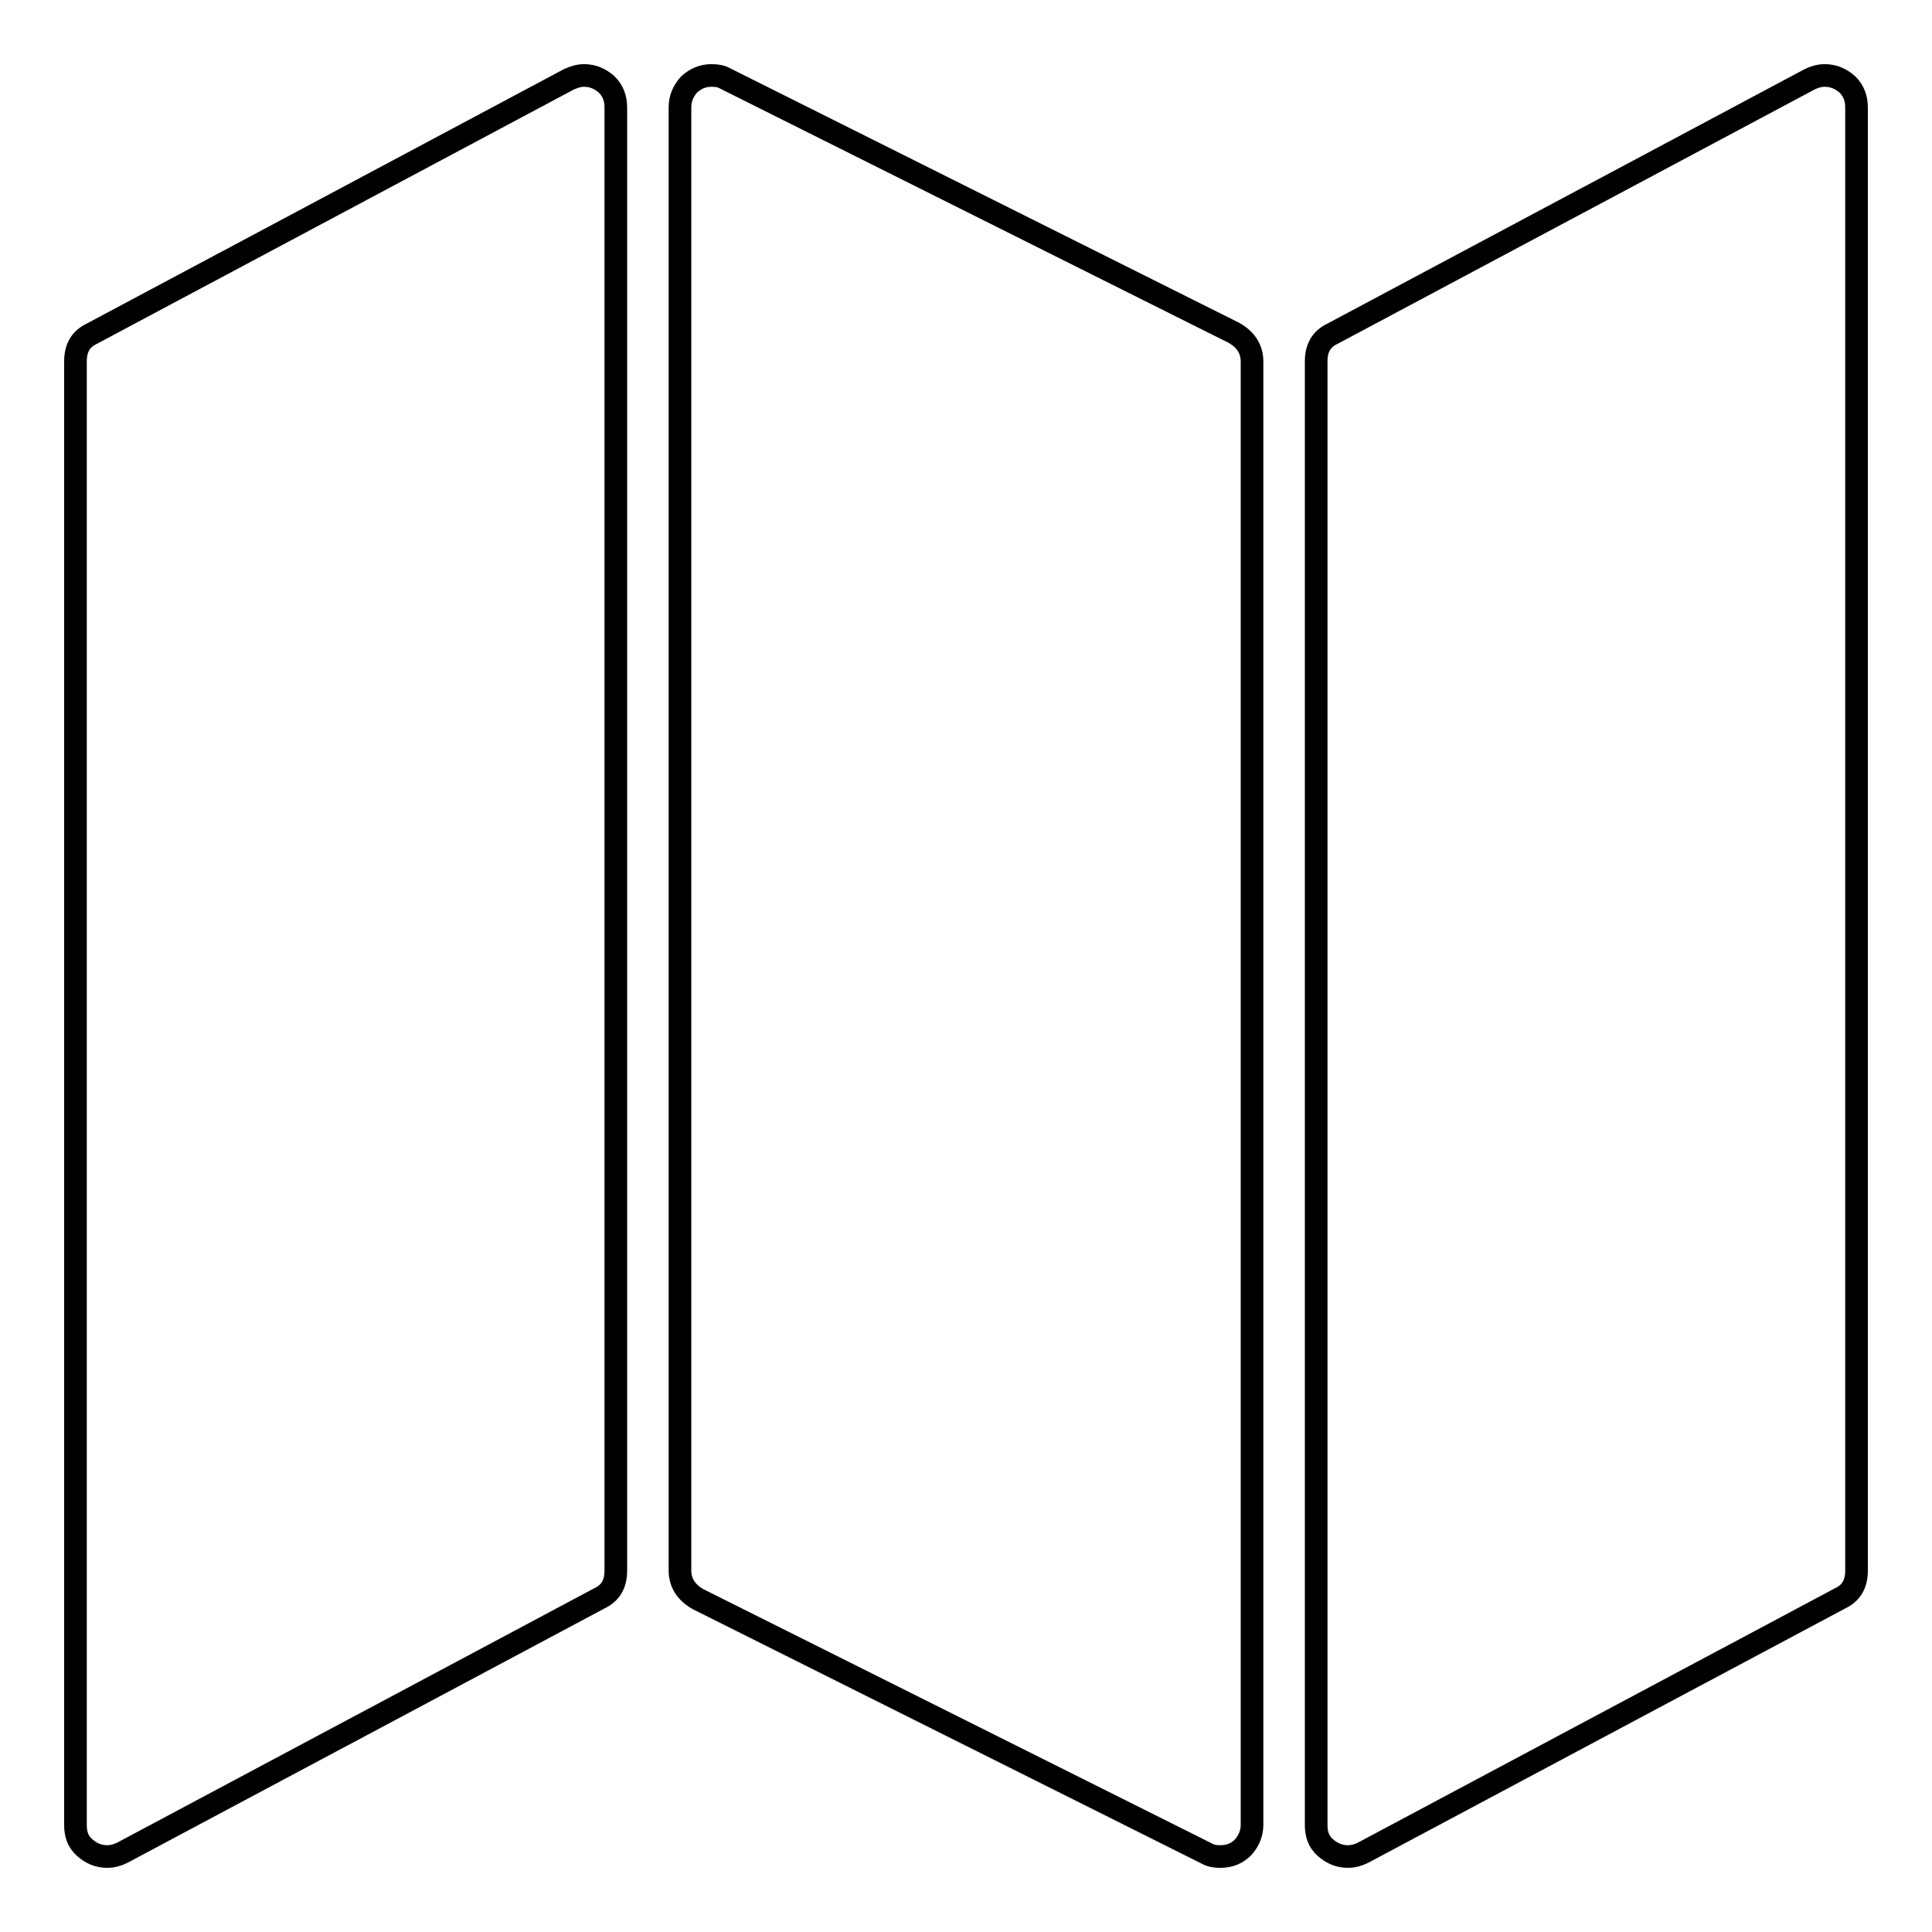
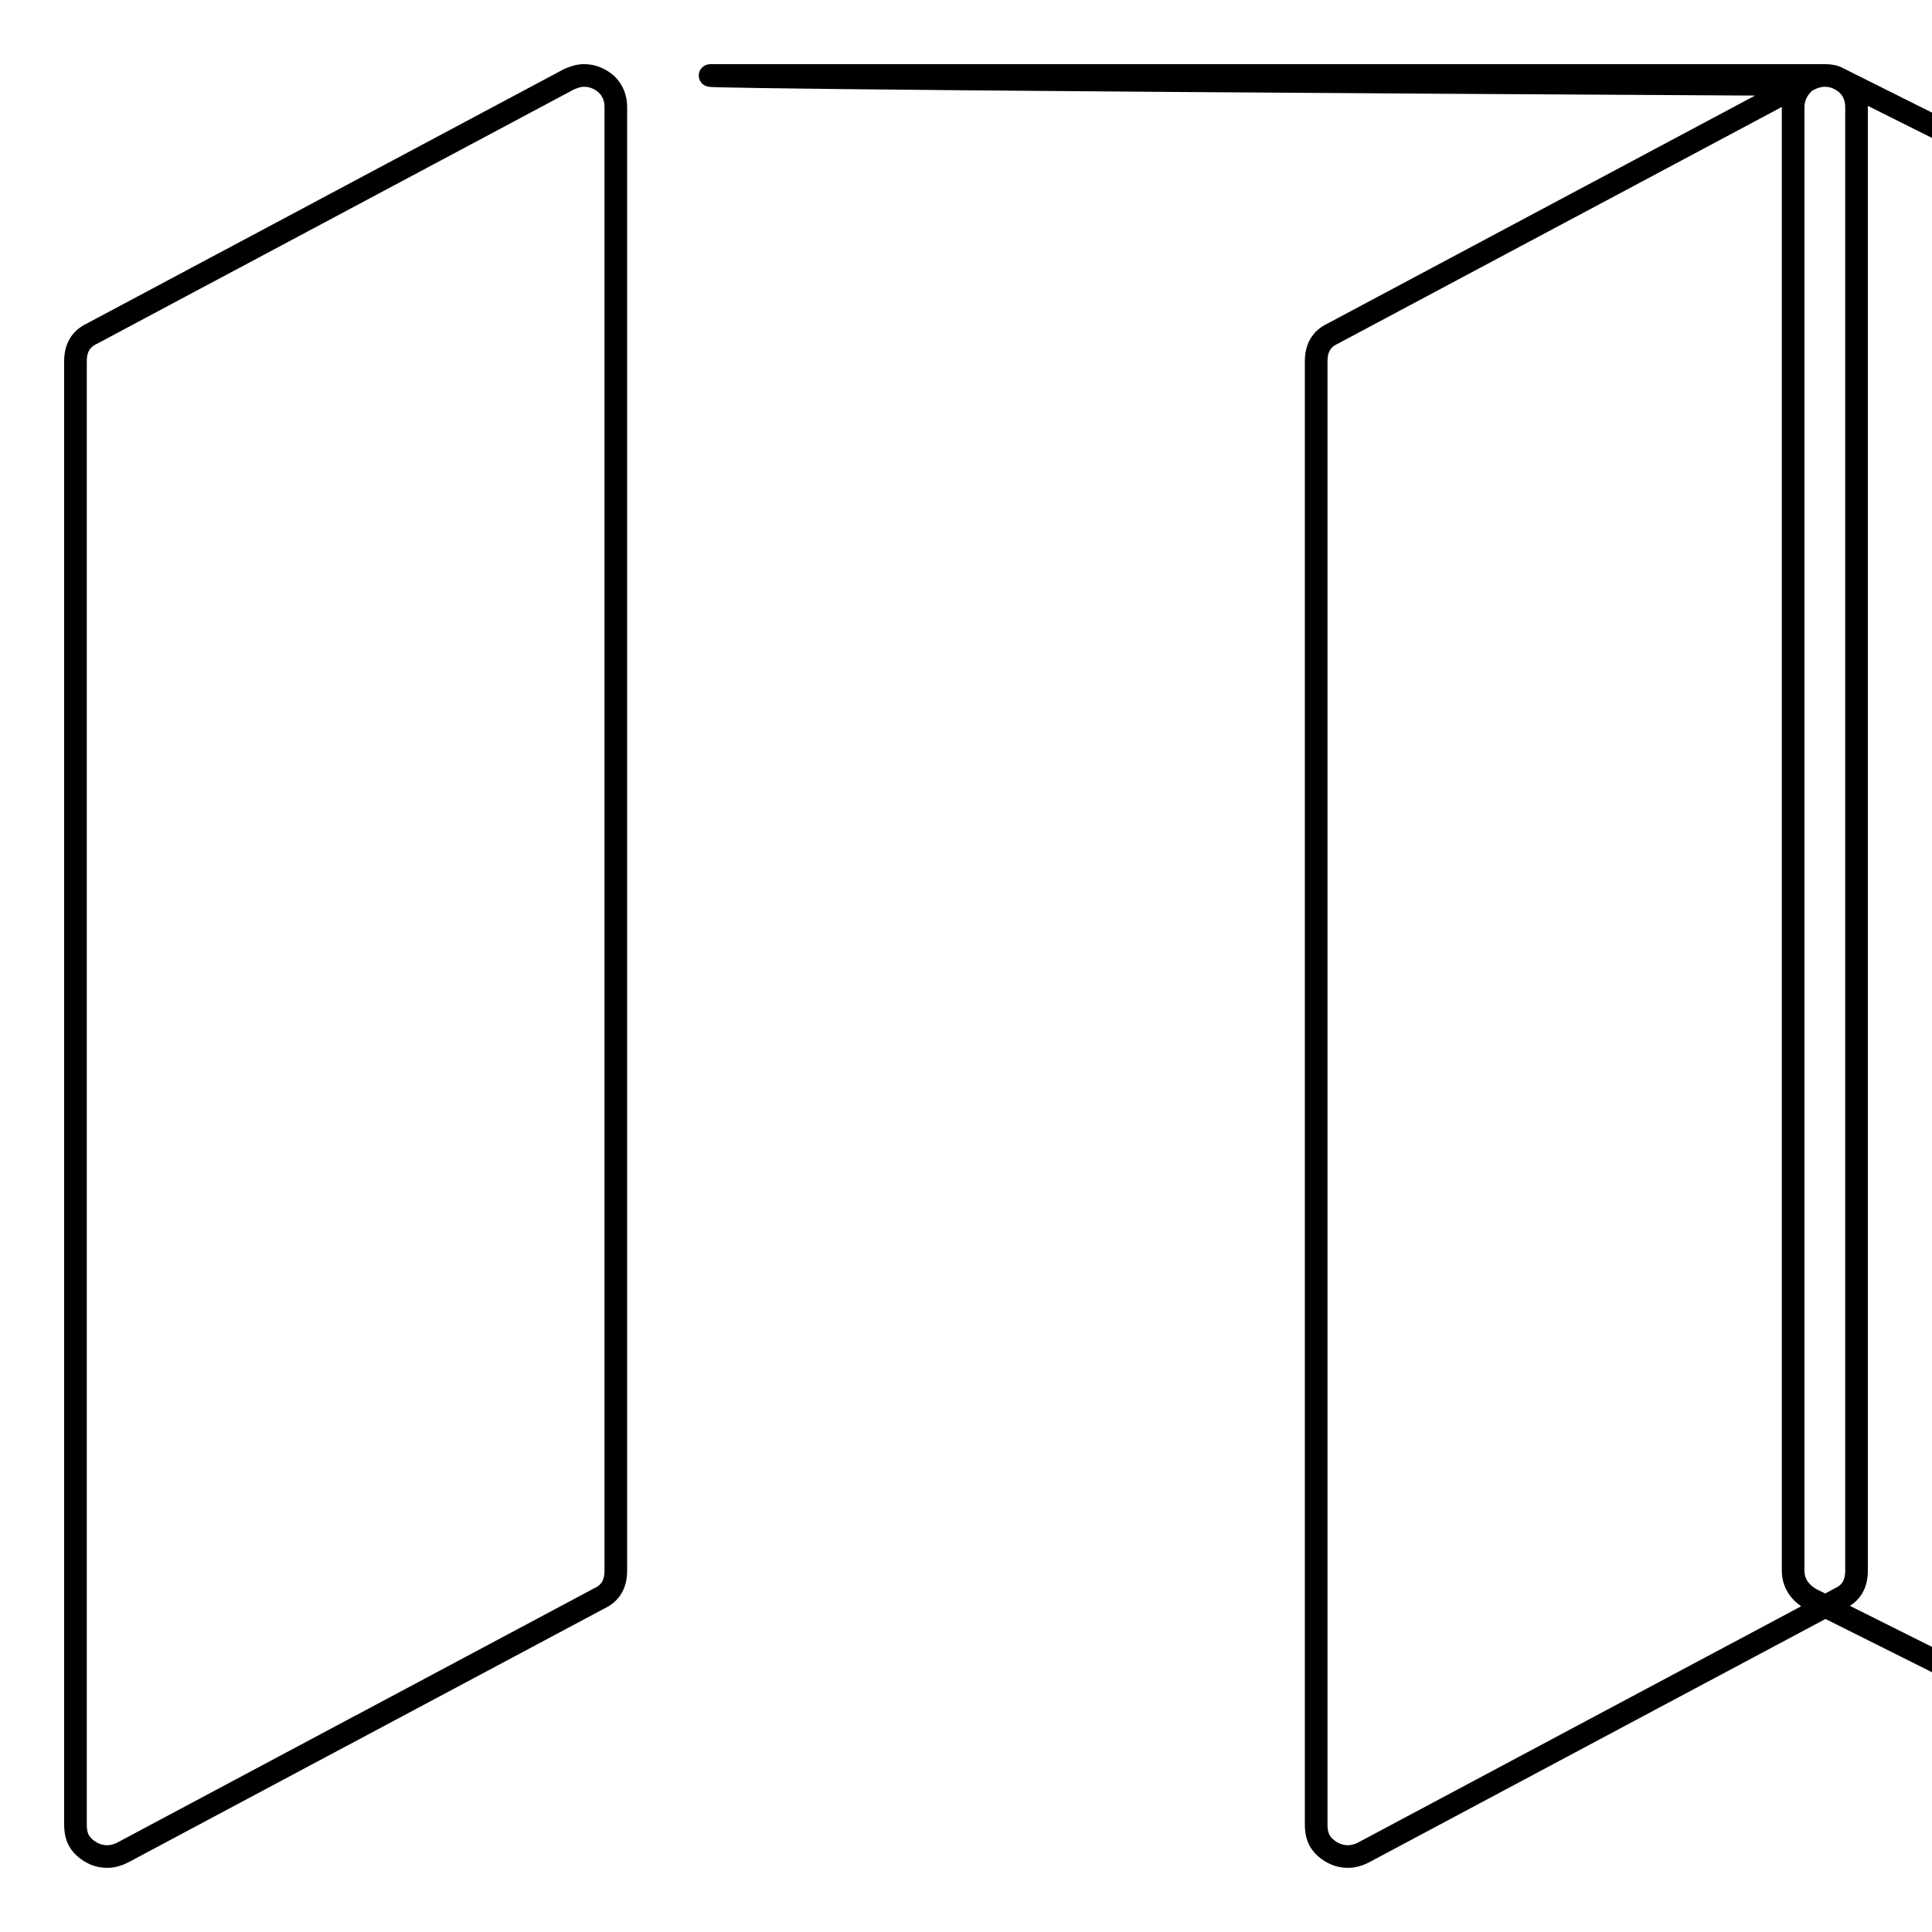
<svg xmlns="http://www.w3.org/2000/svg" version="1.1" x="0px" y="0px" viewBox="0 0 256 256" enable-background="new 0 0 256 256" xml:space="preserve">
  <g>
-     <path stroke-width="3" fill-opacity="0" stroke="#000000" d="M77.4,10c1.1,0,2.1,0.4,3,1.2c0.8,0.8,1.2,1.8,1.2,3v193.9c0,1.8-0.7,3-2.2,3.7l-63.2,33.7 c-0.6,0.3-1.3,0.5-2,0.5c-1.1,0-2.1-0.4-3-1.2s-1.2-1.8-1.2-3V47.9c0-1.8,0.7-3,2.2-3.7l63.2-33.7C76.1,10.2,76.7,10,77.4,10z  M241.8,10c1.1,0,2.1,0.4,3,1.2c0.8,0.8,1.2,1.8,1.2,3v193.9c0,1.8-0.7,3-2.2,3.7l-63.2,33.7c-0.6,0.3-1.3,0.5-2,0.5 c-1.1,0-2.1-0.4-3-1.2s-1.2-1.8-1.2-3V47.9c0-1.8,0.7-3,2.2-3.7l63.2-33.7C240.4,10.2,241.1,10,241.8,10L241.8,10z M94.3,10 c0.7,0,1.3,0.1,1.8,0.4l67.4,33.7c1.6,0.9,2.4,2.2,2.4,3.8v193.9c0,1.1-0.4,2.1-1.2,3c-0.8,0.8-1.8,1.2-3,1.2 c-0.7,0-1.3-0.1-1.8-0.4l-67.4-33.7c-1.6-0.9-2.4-2.2-2.4-3.8V14.2c0-1.1,0.4-2.1,1.2-3C92.2,10.4,93.1,10,94.3,10L94.3,10z" />
+     <path stroke-width="3" fill-opacity="0" stroke="#000000" d="M77.4,10c1.1,0,2.1,0.4,3,1.2c0.8,0.8,1.2,1.8,1.2,3v193.9c0,1.8-0.7,3-2.2,3.7l-63.2,33.7 c-0.6,0.3-1.3,0.5-2,0.5c-1.1,0-2.1-0.4-3-1.2s-1.2-1.8-1.2-3V47.9c0-1.8,0.7-3,2.2-3.7l63.2-33.7C76.1,10.2,76.7,10,77.4,10z  M241.8,10c1.1,0,2.1,0.4,3,1.2c0.8,0.8,1.2,1.8,1.2,3v193.9c0,1.8-0.7,3-2.2,3.7l-63.2,33.7c-0.6,0.3-1.3,0.5-2,0.5 c-1.1,0-2.1-0.4-3-1.2s-1.2-1.8-1.2-3V47.9c0-1.8,0.7-3,2.2-3.7l63.2-33.7C240.4,10.2,241.1,10,241.8,10L241.8,10z c0.7,0,1.3,0.1,1.8,0.4l67.4,33.7c1.6,0.9,2.4,2.2,2.4,3.8v193.9c0,1.1-0.4,2.1-1.2,3c-0.8,0.8-1.8,1.2-3,1.2 c-0.7,0-1.3-0.1-1.8-0.4l-67.4-33.7c-1.6-0.9-2.4-2.2-2.4-3.8V14.2c0-1.1,0.4-2.1,1.2-3C92.2,10.4,93.1,10,94.3,10L94.3,10z" />
  </g>
</svg>